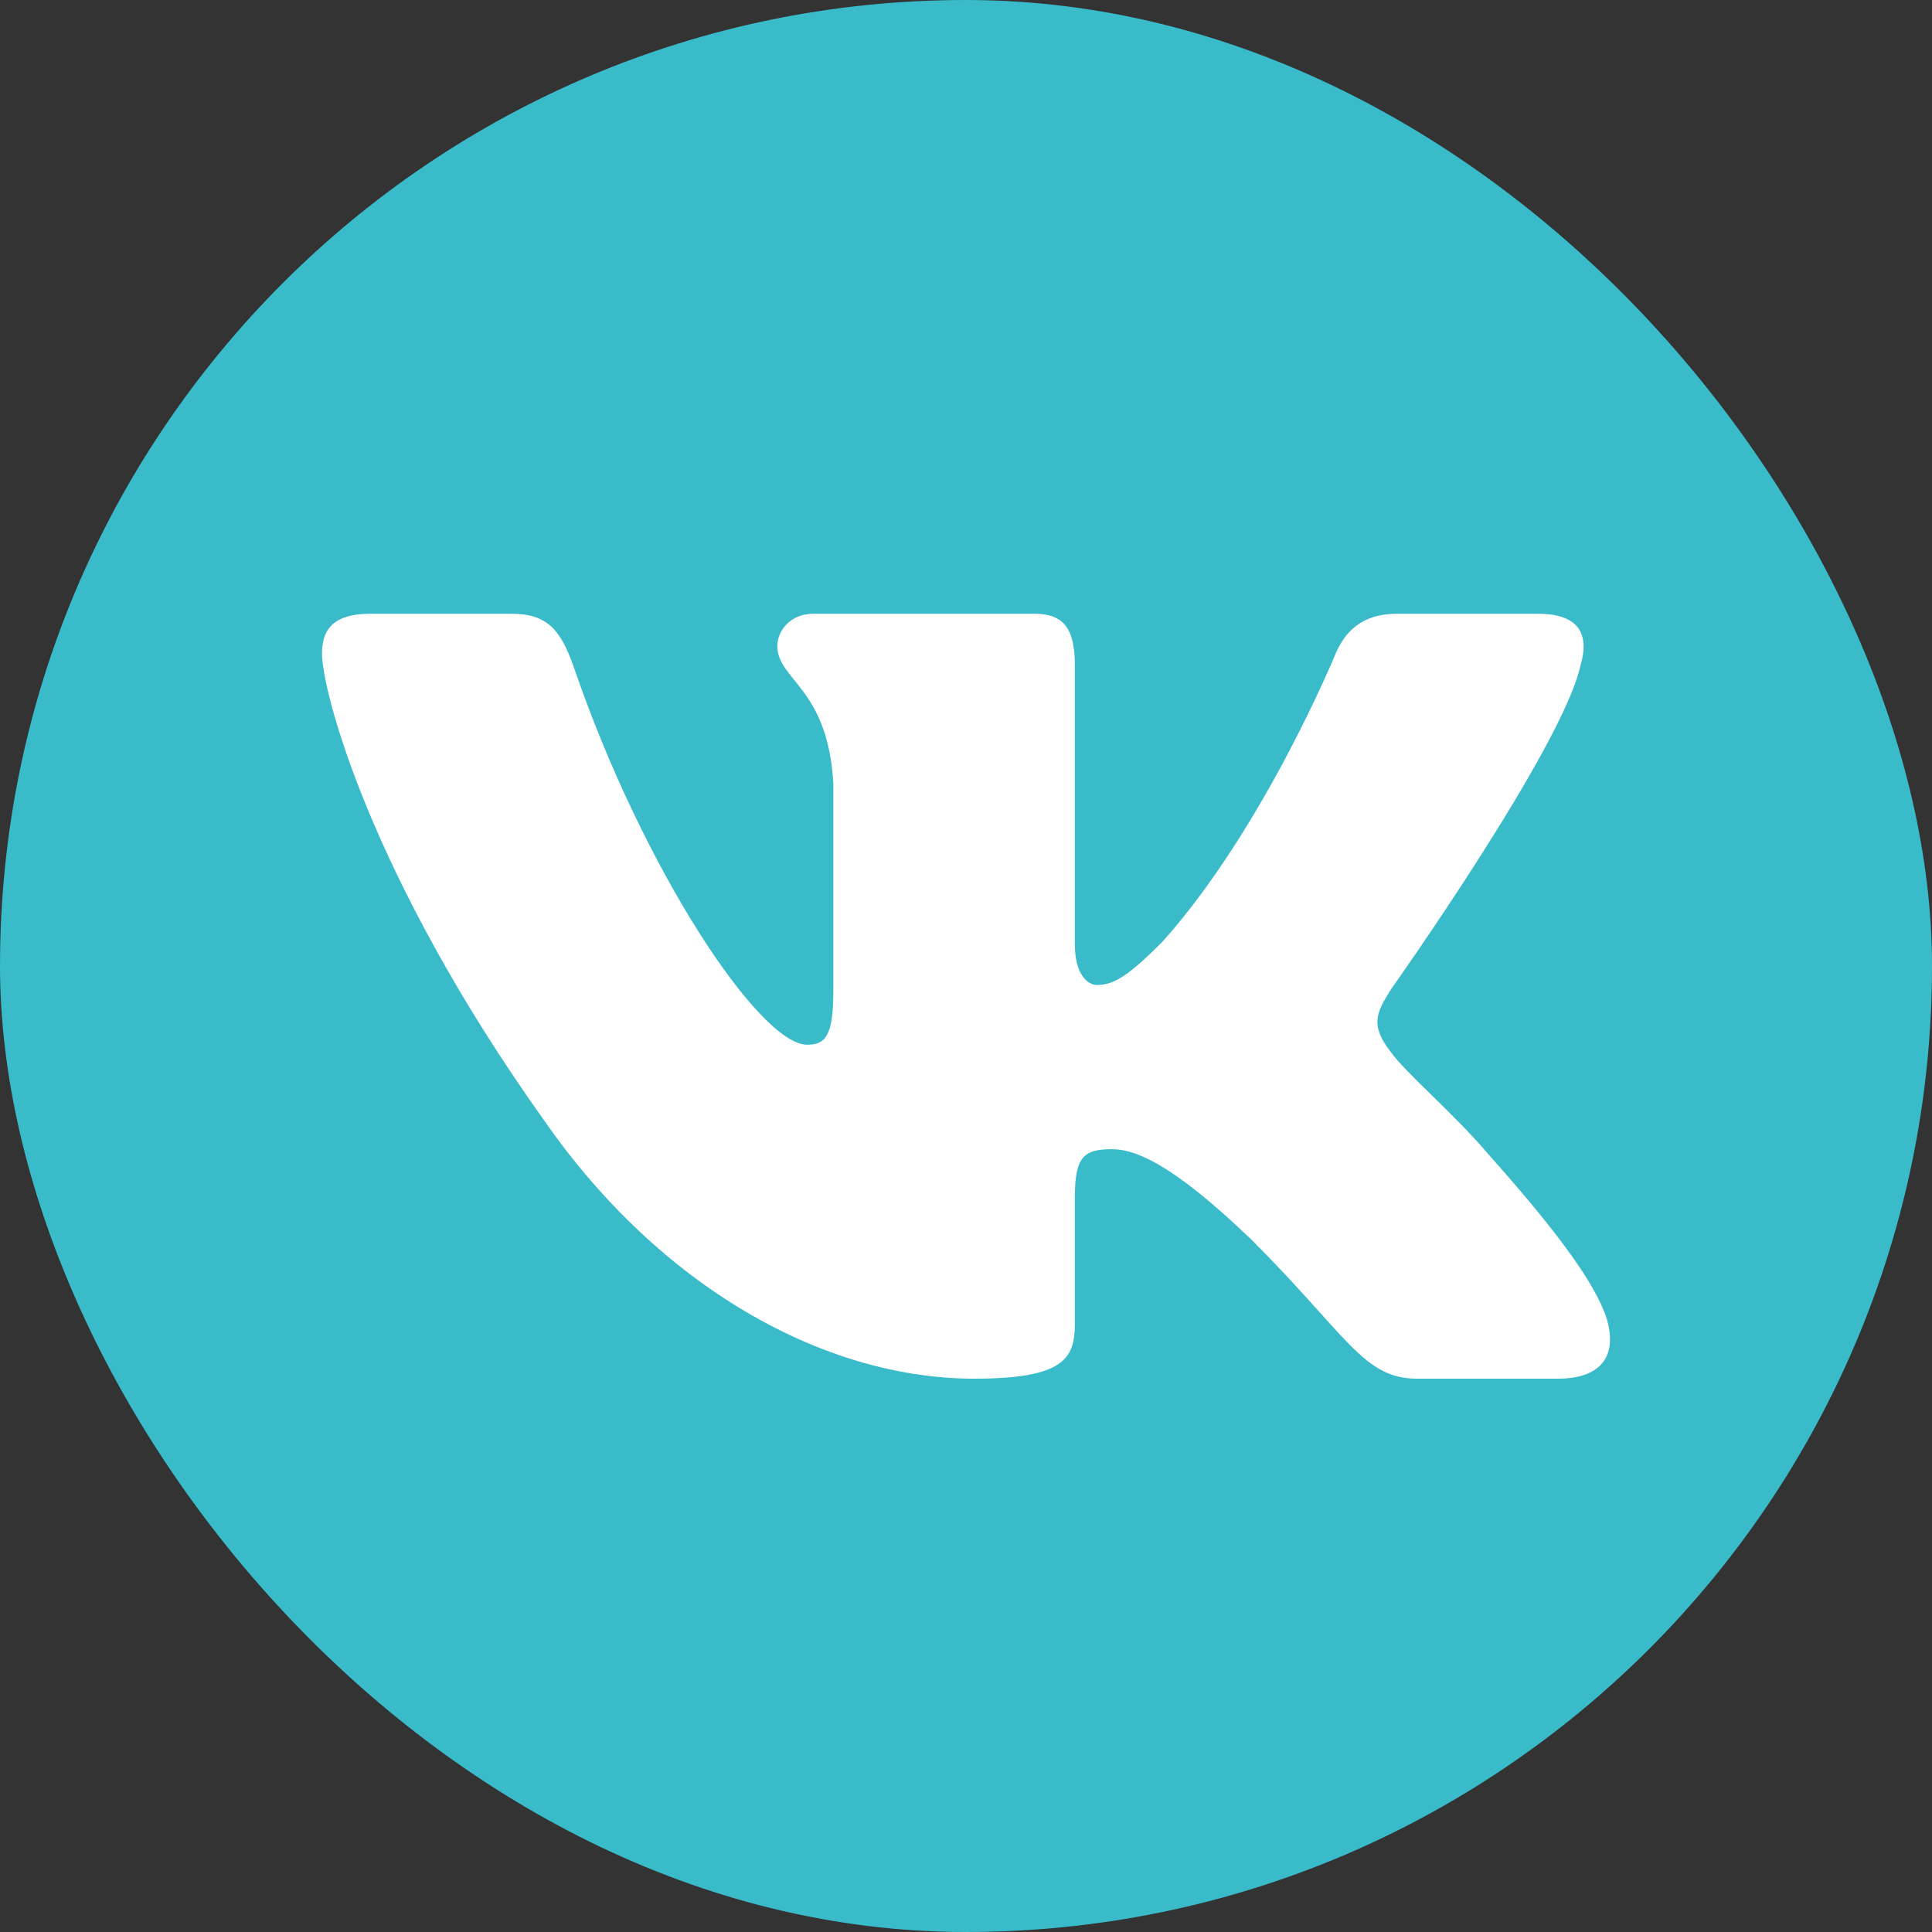
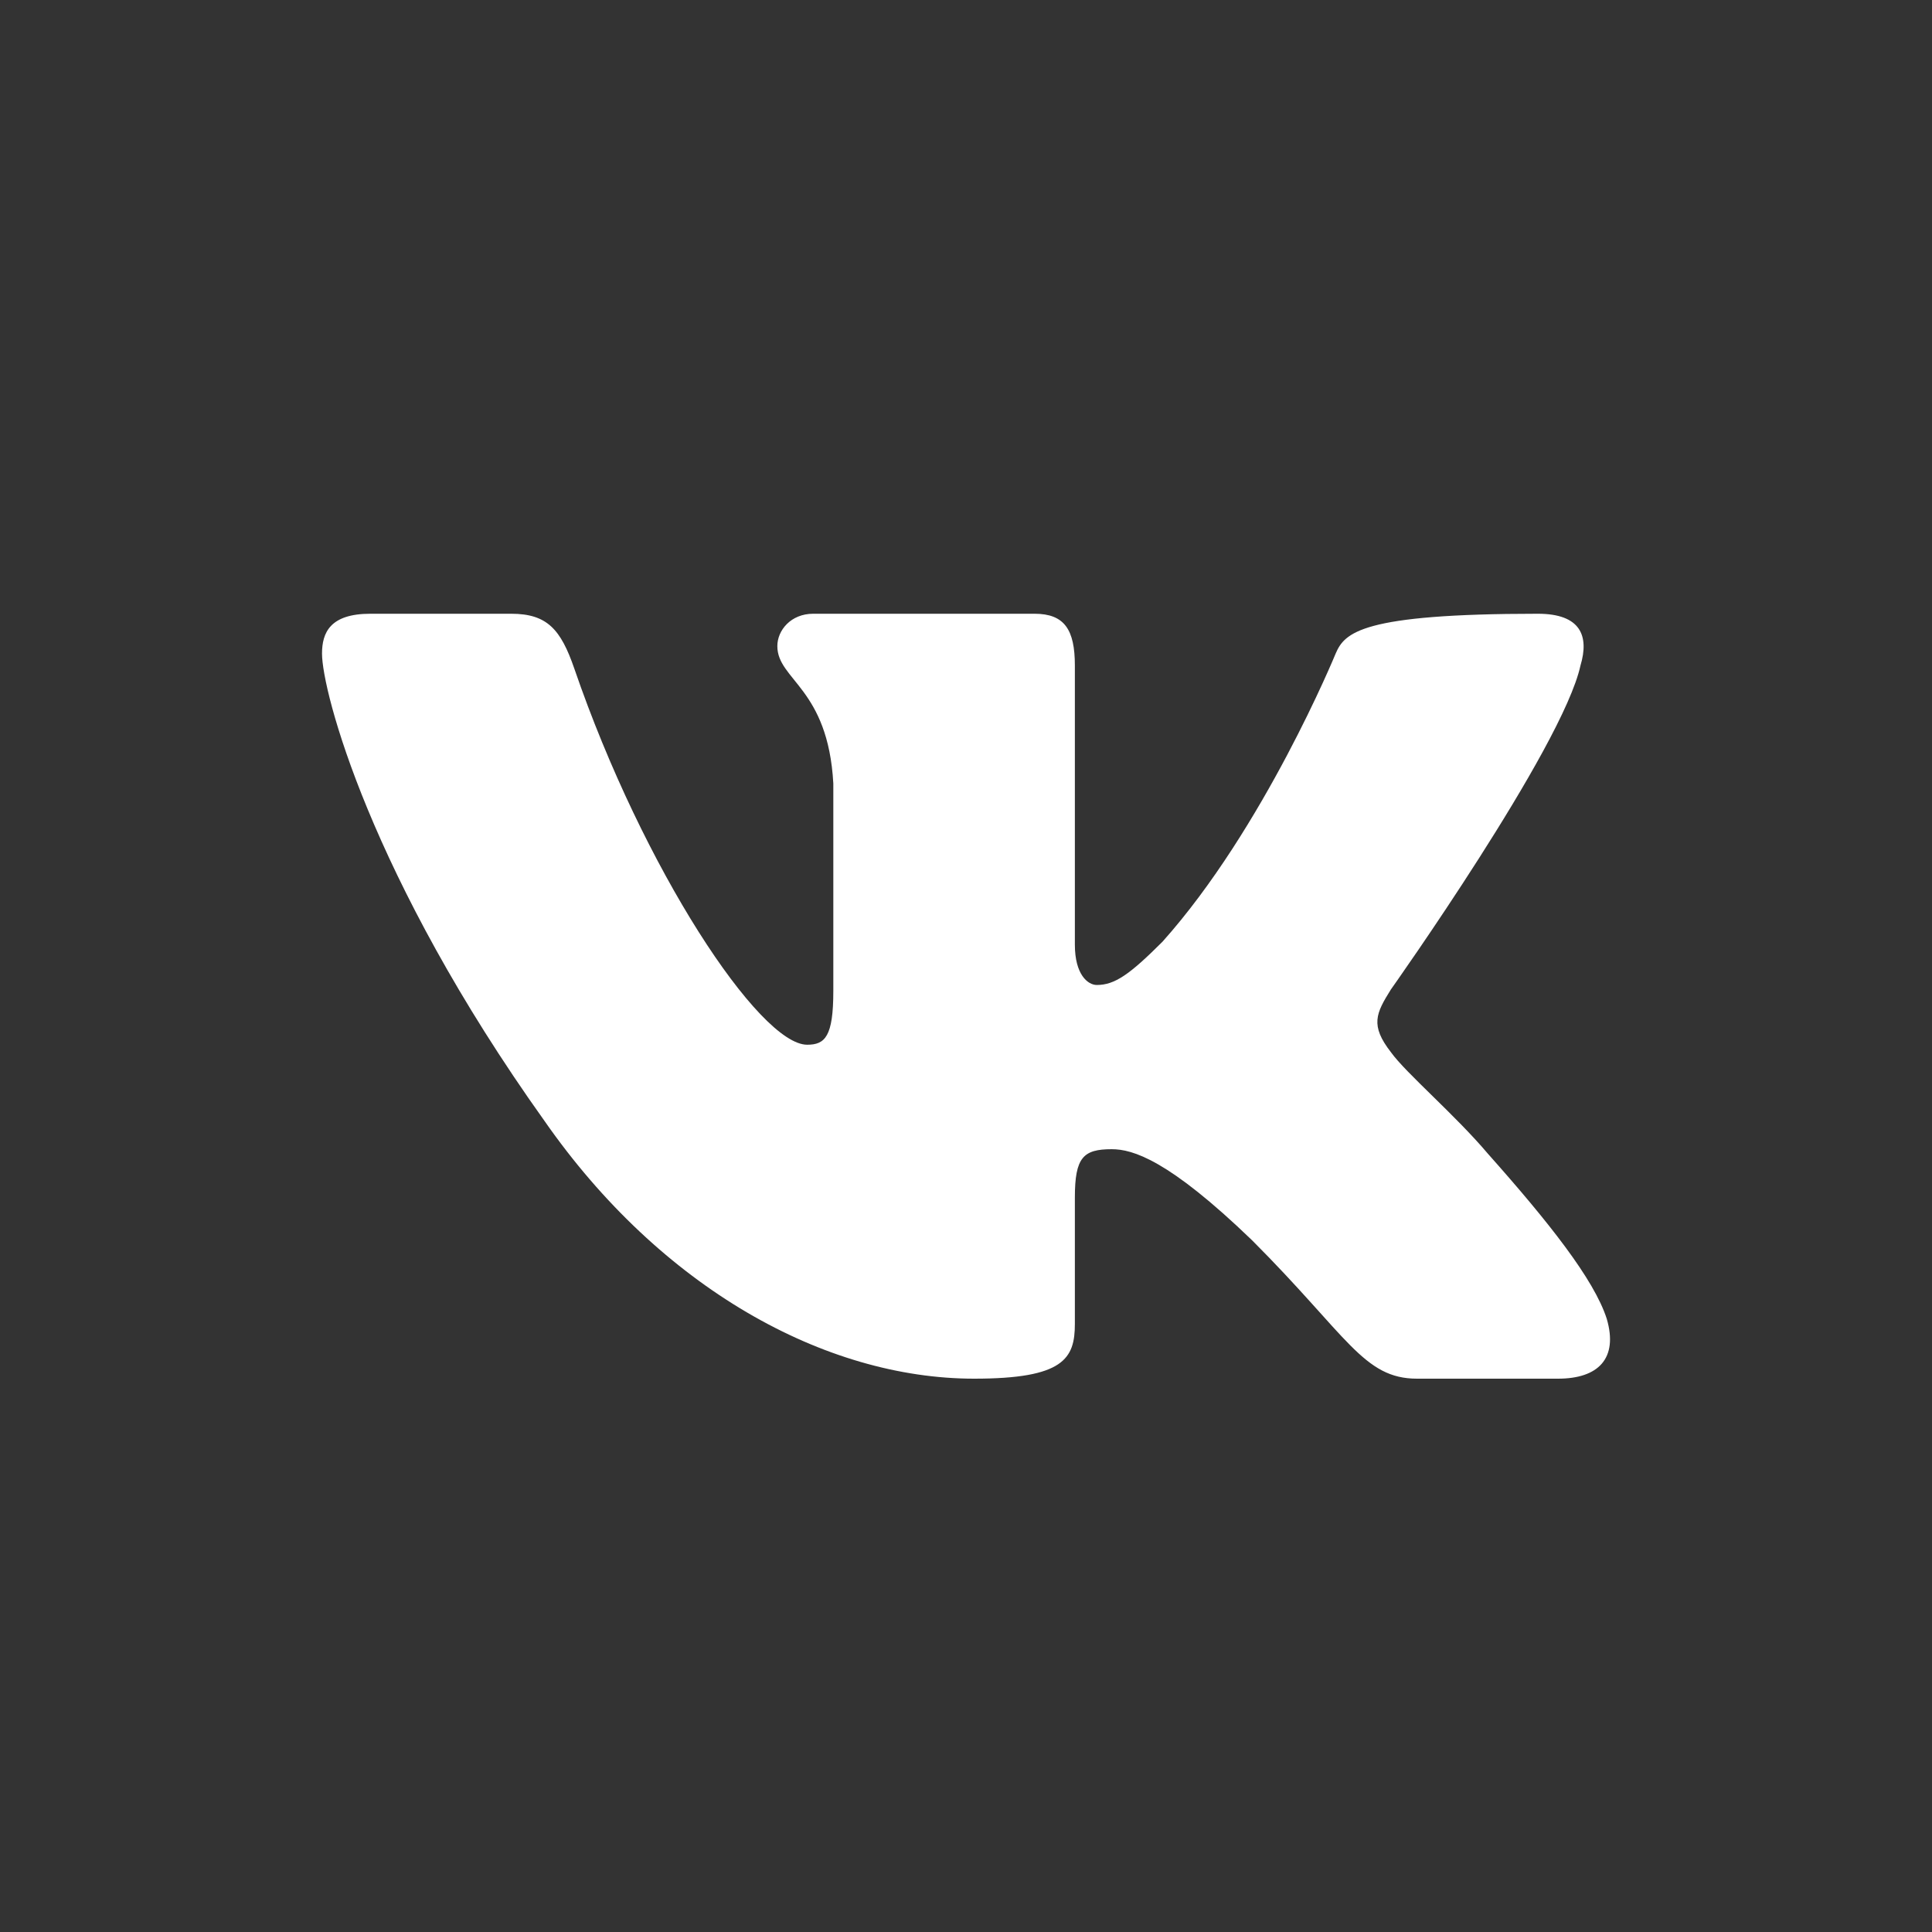
<svg xmlns="http://www.w3.org/2000/svg" width="40" height="40" viewBox="0 0 40 40" fill="none">
  <rect x="0" y="0" width="40" height="40" fill="#333333" stroke="none" />
-   <rect width="40" height="40" rx="20" fill="#39BBCA" />
-   <path fill-rule="evenodd" clip-rule="evenodd" d="M32.722 13.779C32.907 13.161 32.722 12.707 31.84 12.707H28.922C28.18 12.707 27.839 13.099 27.653 13.532C27.653 13.532 26.169 17.148 24.068 19.497C23.388 20.177 23.079 20.393 22.708 20.393C22.522 20.393 22.254 20.177 22.254 19.559V13.779C22.254 13.037 22.039 12.707 21.42 12.707H16.836C16.373 12.707 16.094 13.051 16.094 13.377C16.094 14.08 17.144 14.242 17.253 16.221V20.517C17.253 21.459 17.083 21.63 16.712 21.63C15.723 21.63 13.317 17.997 11.89 13.841C11.611 13.033 11.33 12.707 10.585 12.707H7.667C6.834 12.707 6.667 13.099 6.667 13.532C6.667 14.304 7.656 18.137 11.272 23.206C13.683 26.667 17.079 28.544 20.17 28.544C22.025 28.544 22.254 28.127 22.254 27.409V24.793C22.254 23.959 22.43 23.793 23.017 23.793C23.45 23.793 24.191 24.009 25.922 25.678C27.9 27.656 28.226 28.544 29.339 28.544H32.256C33.09 28.544 33.507 28.127 33.266 27.304C33.003 26.485 32.059 25.296 30.805 23.886C30.126 23.082 29.106 22.216 28.797 21.784C28.364 21.227 28.488 20.98 28.797 20.486C28.797 20.486 32.351 15.479 32.722 13.779V13.779Z" fill="white" />
+   <path fill-rule="evenodd" clip-rule="evenodd" d="M32.722 13.779C32.907 13.161 32.722 12.707 31.84 12.707C28.18 12.707 27.839 13.099 27.653 13.532C27.653 13.532 26.169 17.148 24.068 19.497C23.388 20.177 23.079 20.393 22.708 20.393C22.522 20.393 22.254 20.177 22.254 19.559V13.779C22.254 13.037 22.039 12.707 21.42 12.707H16.836C16.373 12.707 16.094 13.051 16.094 13.377C16.094 14.08 17.144 14.242 17.253 16.221V20.517C17.253 21.459 17.083 21.63 16.712 21.63C15.723 21.63 13.317 17.997 11.89 13.841C11.611 13.033 11.33 12.707 10.585 12.707H7.667C6.834 12.707 6.667 13.099 6.667 13.532C6.667 14.304 7.656 18.137 11.272 23.206C13.683 26.667 17.079 28.544 20.17 28.544C22.025 28.544 22.254 28.127 22.254 27.409V24.793C22.254 23.959 22.43 23.793 23.017 23.793C23.45 23.793 24.191 24.009 25.922 25.678C27.9 27.656 28.226 28.544 29.339 28.544H32.256C33.09 28.544 33.507 28.127 33.266 27.304C33.003 26.485 32.059 25.296 30.805 23.886C30.126 23.082 29.106 22.216 28.797 21.784C28.364 21.227 28.488 20.98 28.797 20.486C28.797 20.486 32.351 15.479 32.722 13.779V13.779Z" fill="white" />
</svg>